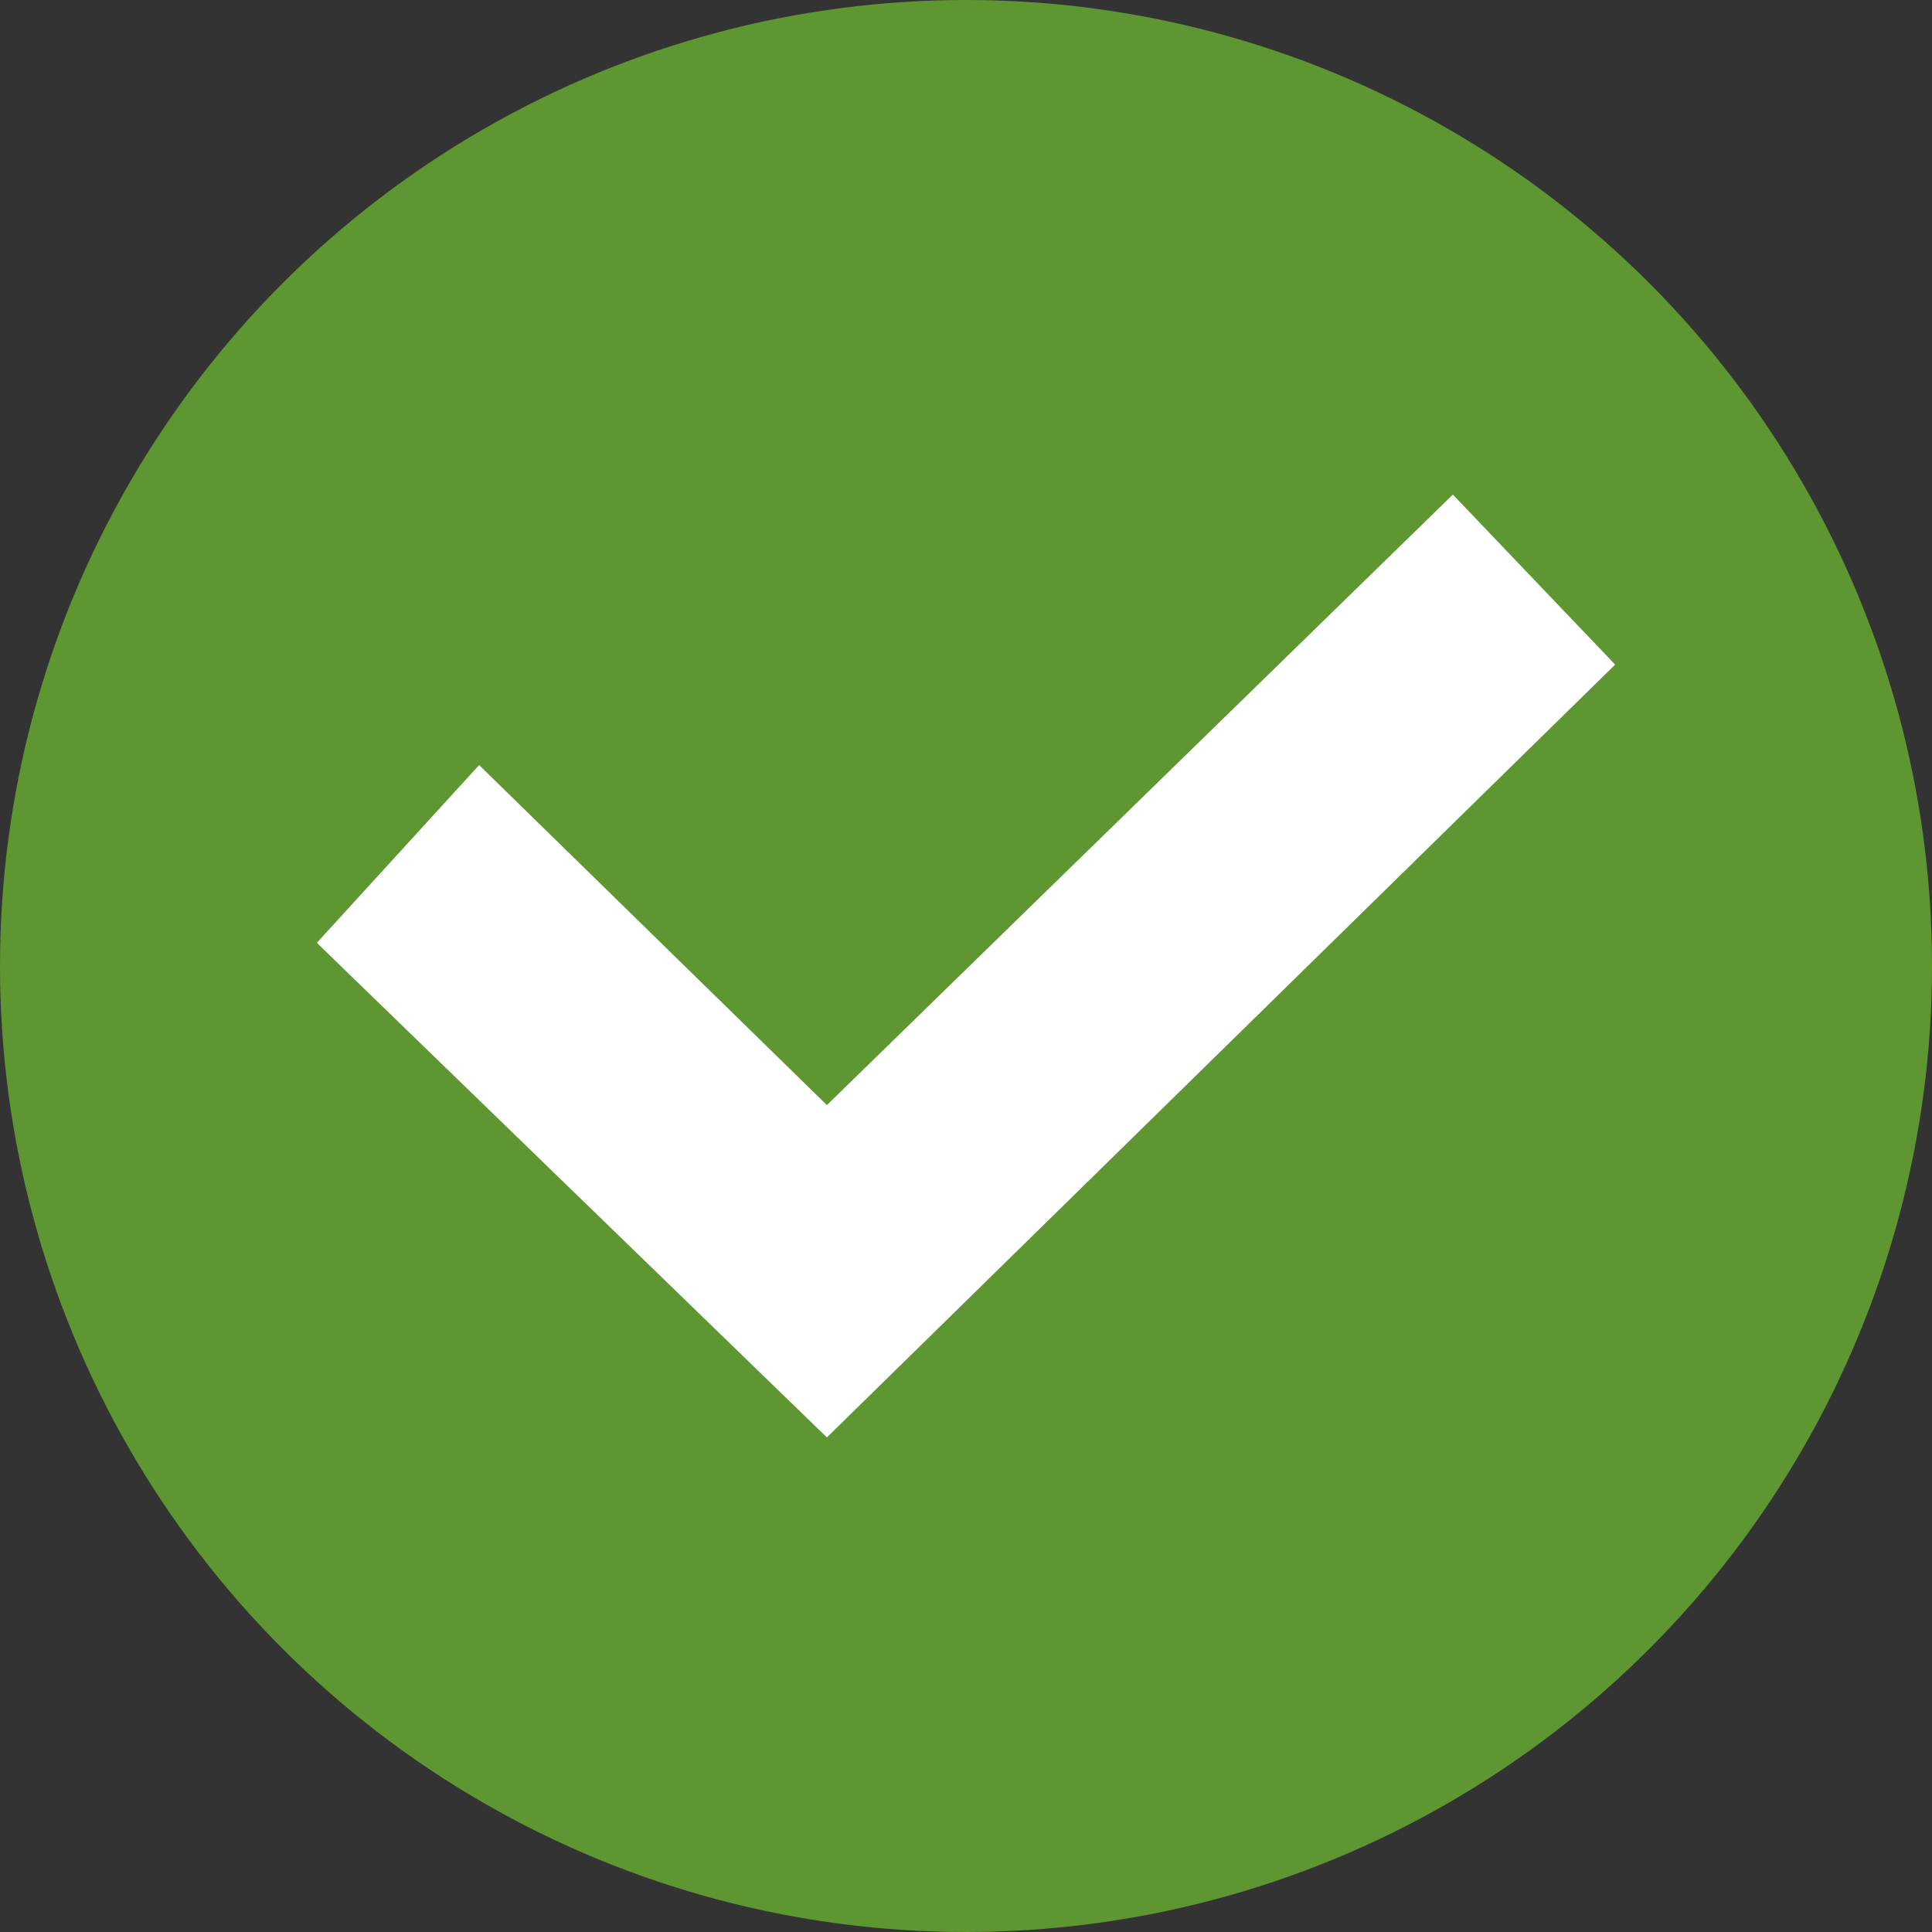
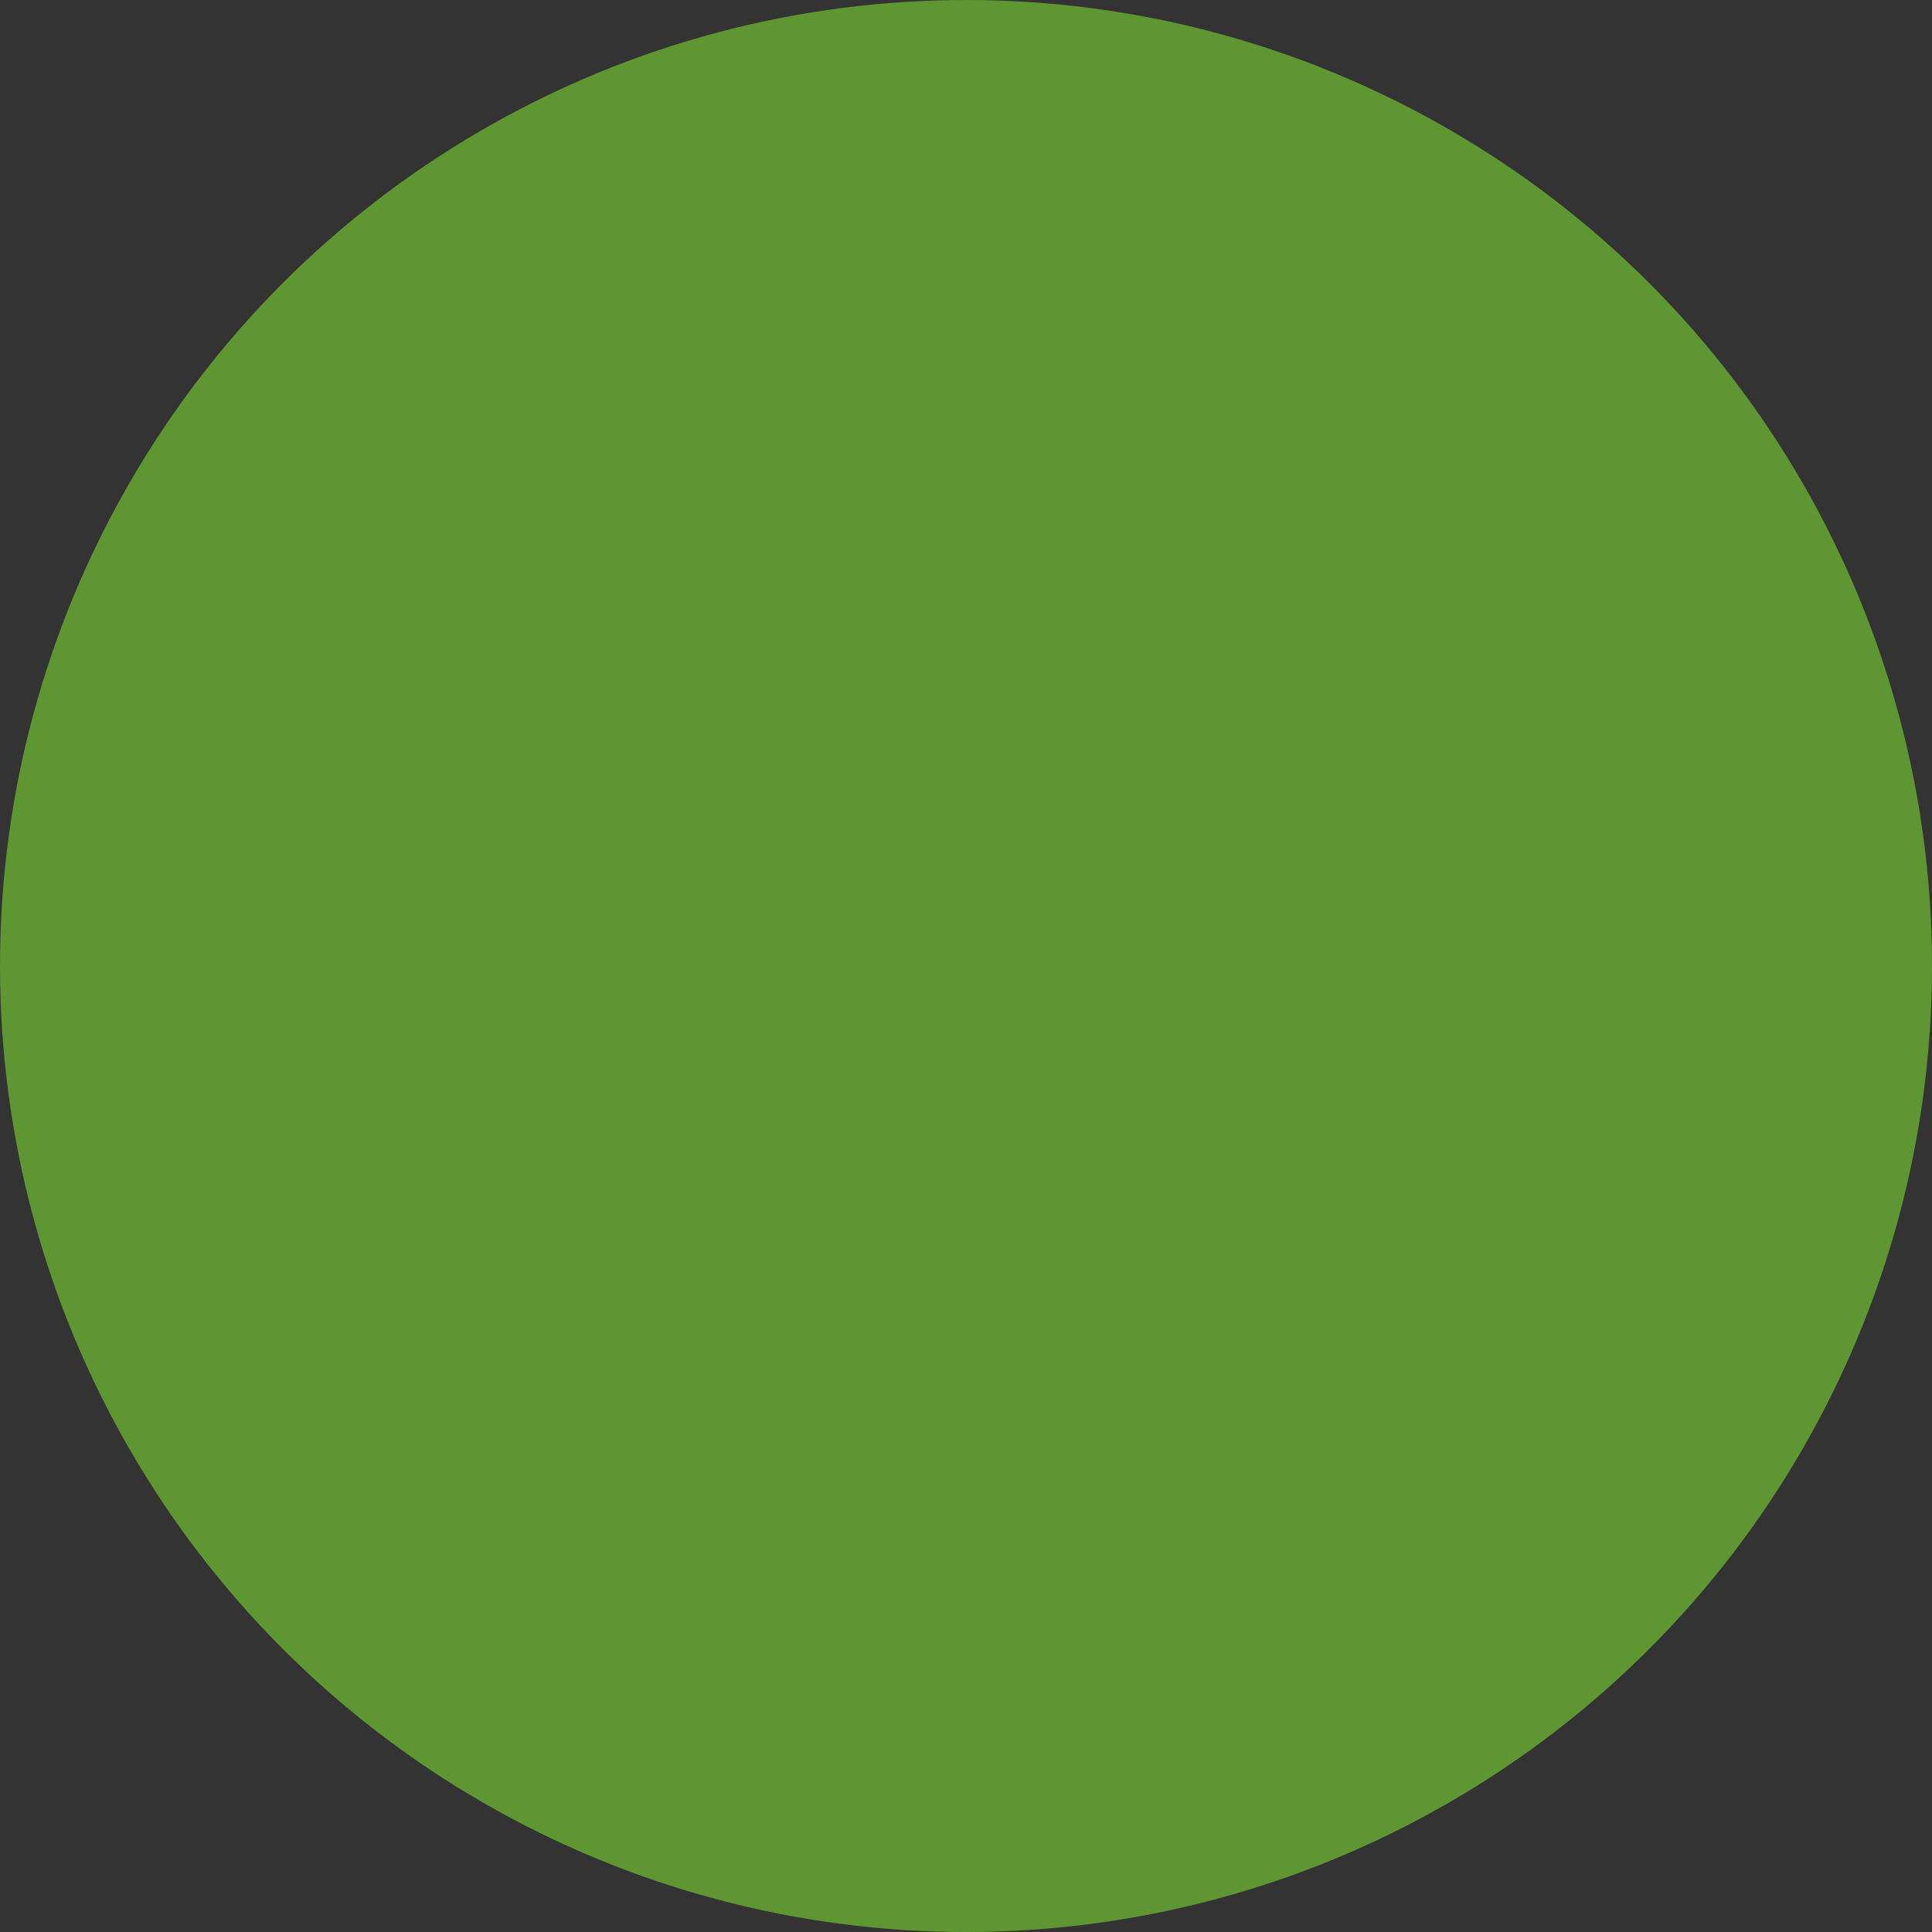
<svg xmlns="http://www.w3.org/2000/svg" viewBox="0 0 25 25" width="25px" height="25px">
  <rect x="0" y="0" width="25" height="25" fill="#333333" stroke="none" />
  <title>Good</title>
  <circle cx="12.5" cy="12.5" r="12.5" fill="rgb(94,151,50)" />
-   <polygon points="18.8,6.4 10.7,14.3 6.2,9.9 4.1,12.2 10.7,18.6 10.7,18.6 20.9,8.6 " fill="white" />
</svg>